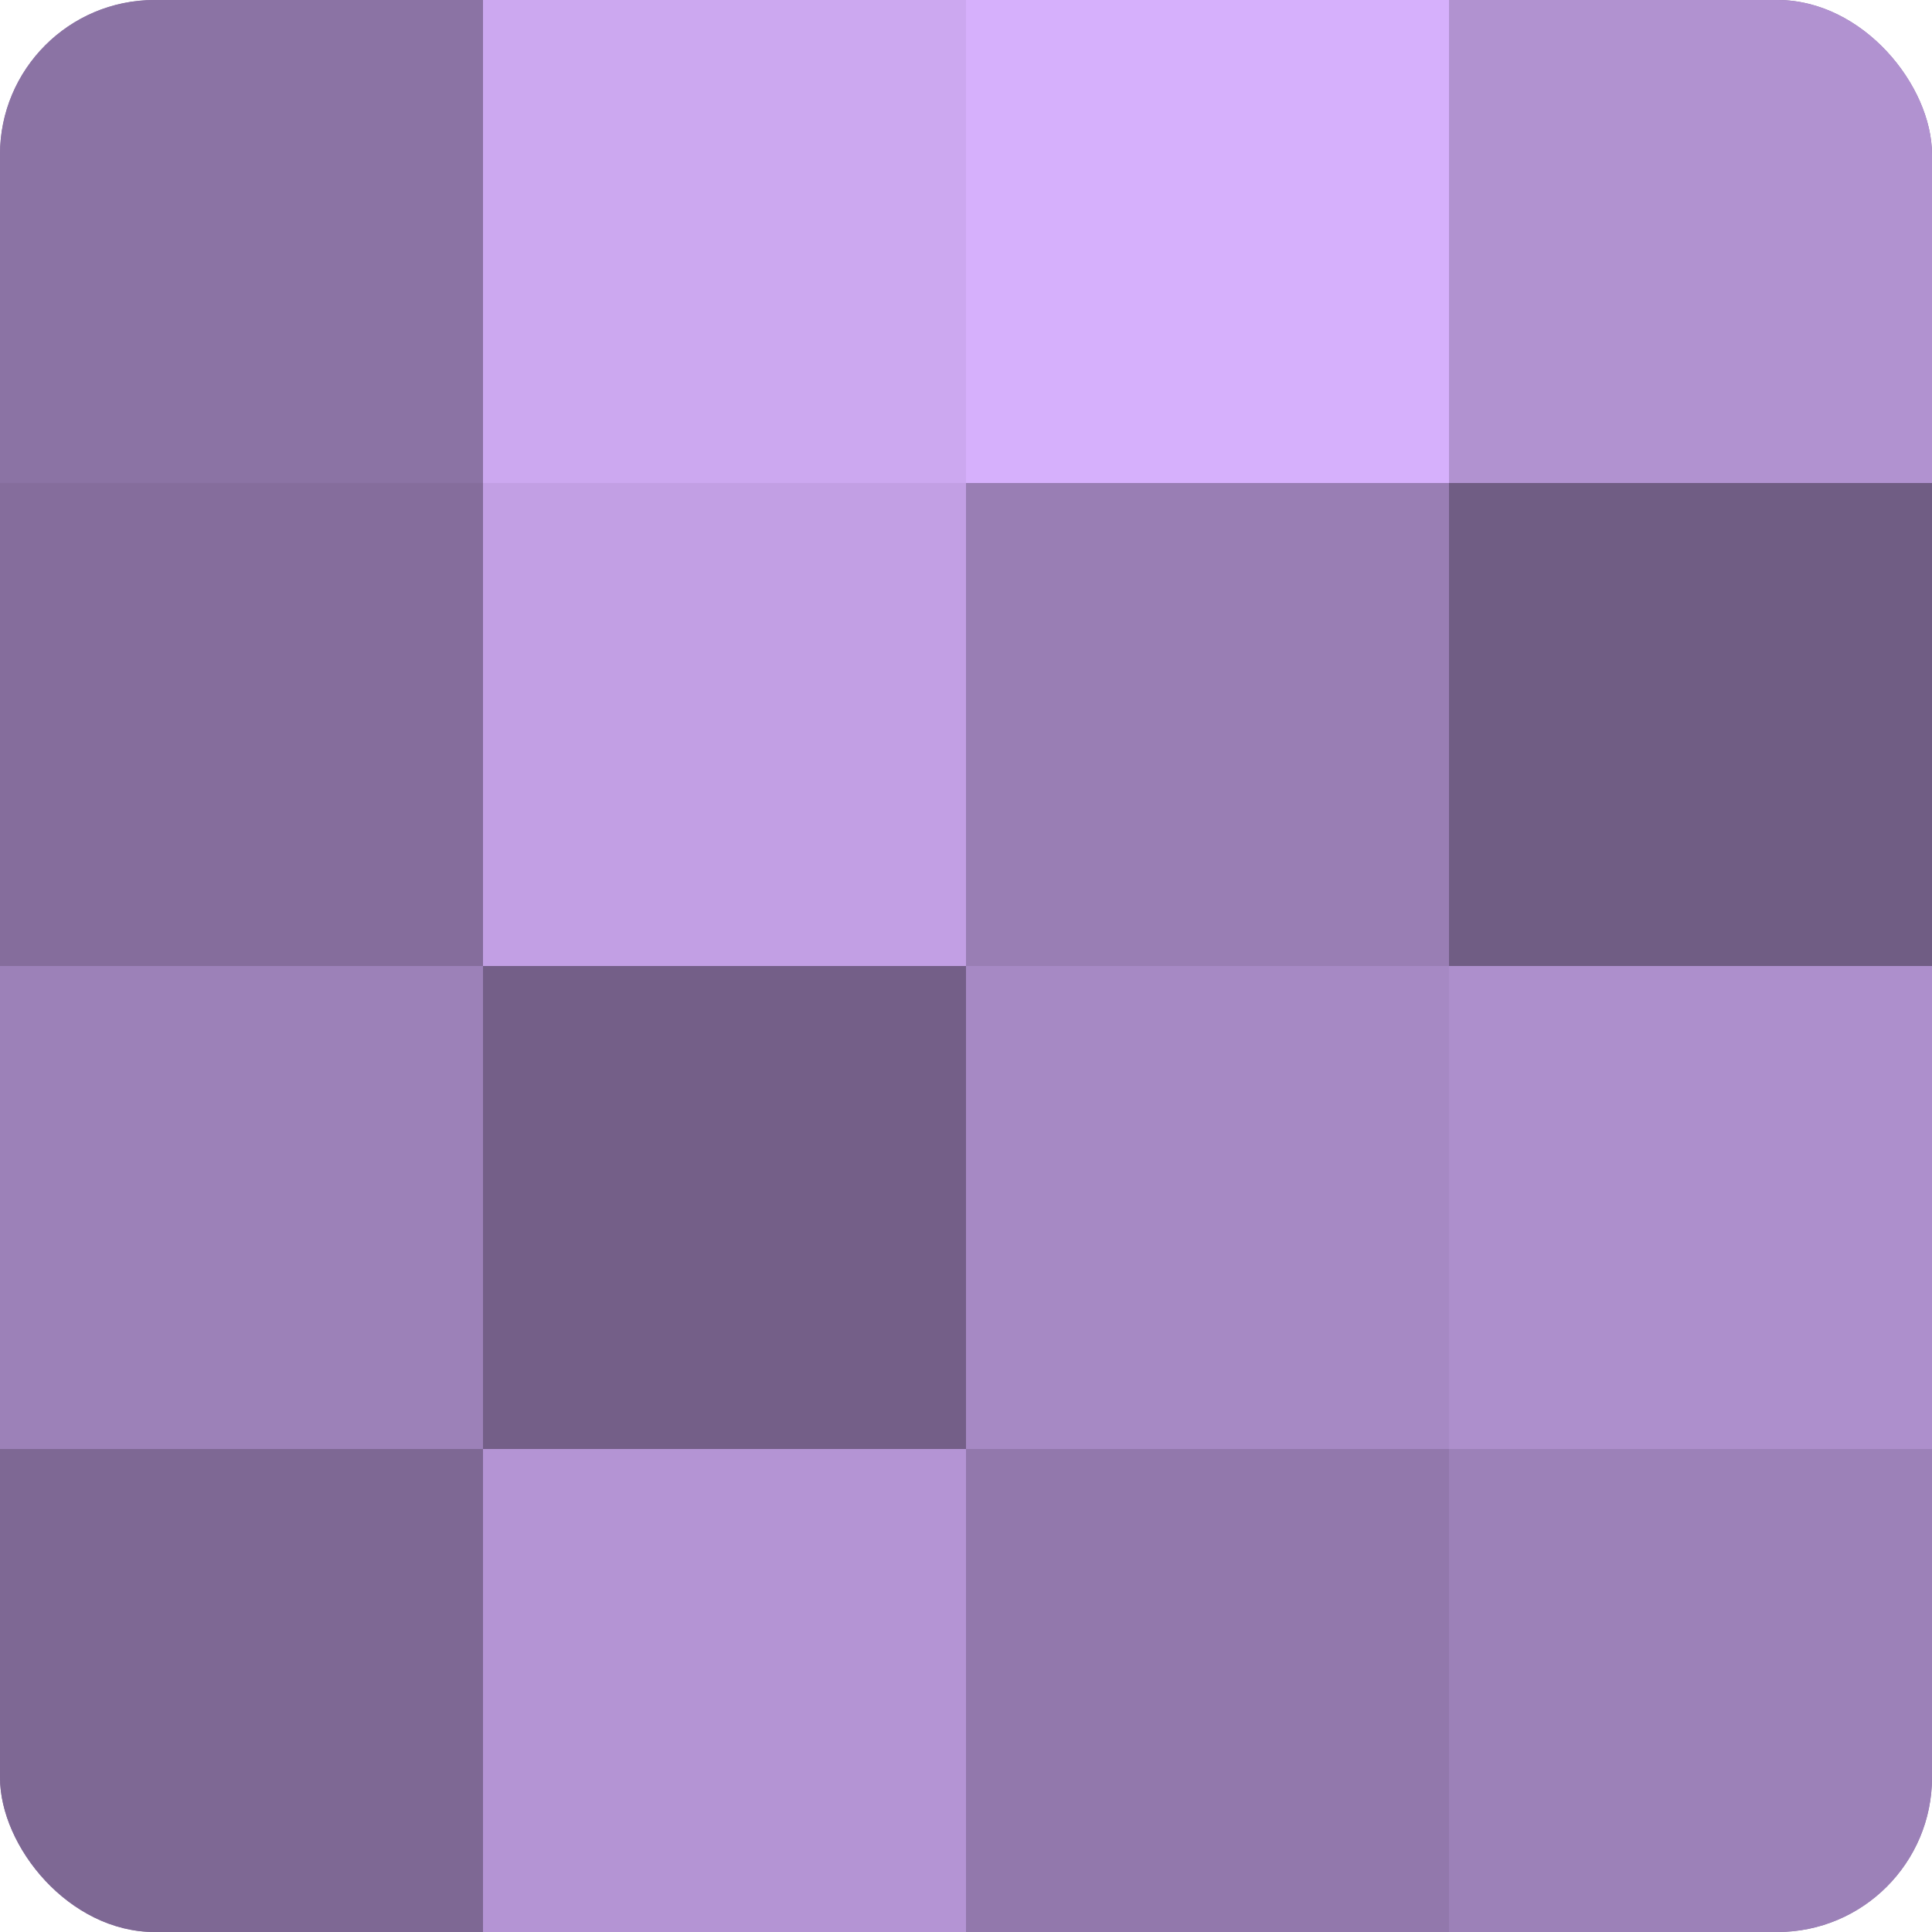
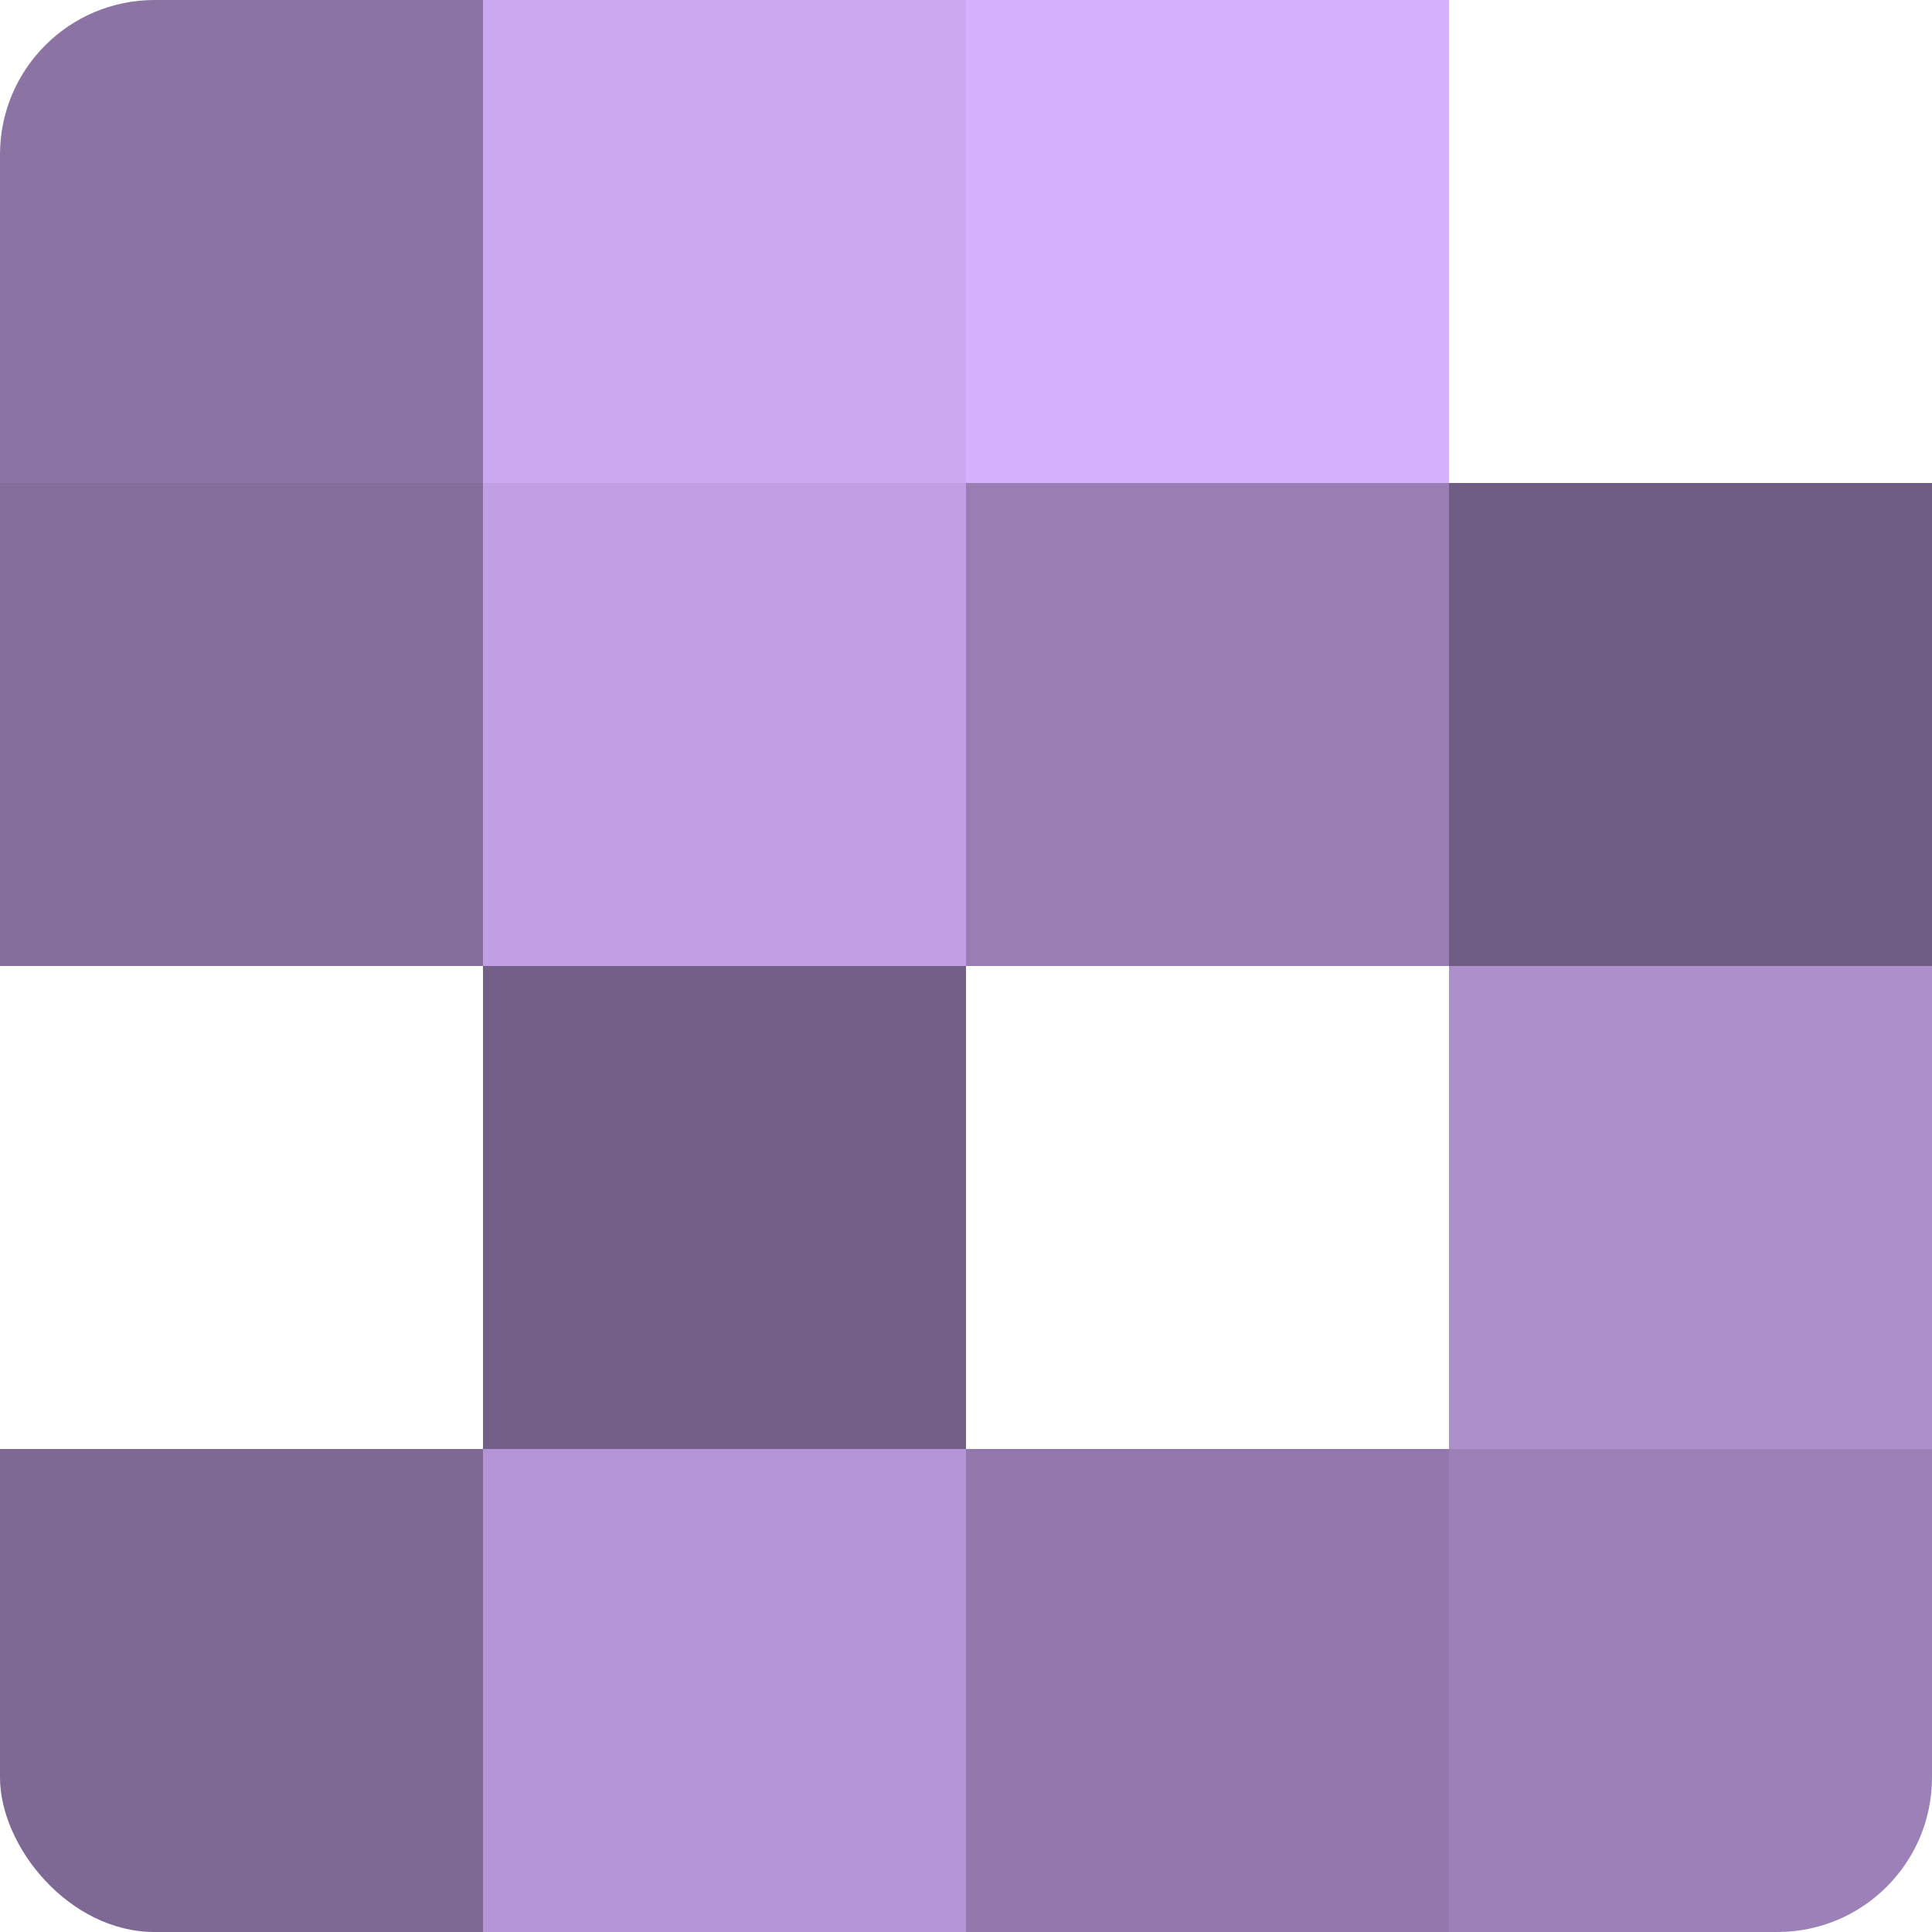
<svg xmlns="http://www.w3.org/2000/svg" width="60" height="60" viewBox="0 0 100 100" preserveAspectRatio="xMidYMid meet">
  <defs>
    <clipPath id="c" width="100" height="100">
      <rect width="100" height="100" rx="8" ry="8" />
    </clipPath>
  </defs>
  <g clip-path="url(#c)">
-     <rect width="100" height="100" fill="#8870a0" />
    <rect width="25" height="25" fill="#8b73a4" />
    <rect y="25" width="25" height="25" fill="#856d9c" />
-     <rect y="50" width="25" height="25" fill="#9c81b8" />
    <rect y="75" width="25" height="25" fill="#7e6894" />
    <rect x="25" width="25" height="25" fill="#cca8f0" />
    <rect x="25" y="25" width="25" height="25" fill="#c29fe4" />
    <rect x="25" y="50" width="25" height="25" fill="#745f88" />
    <rect x="25" y="75" width="25" height="25" fill="#b494d4" />
    <rect x="50" width="25" height="25" fill="#d6b0fc" />
    <rect x="50" y="25" width="25" height="25" fill="#997eb4" />
-     <rect x="50" y="50" width="25" height="25" fill="#a689c4" />
    <rect x="50" y="75" width="25" height="25" fill="#9278ac" />
-     <rect x="75" width="25" height="25" fill="#b192d0" />
    <rect x="75" y="25" width="25" height="25" fill="#705d84" />
    <rect x="75" y="50" width="25" height="25" fill="#ad8fcc" />
    <rect x="75" y="75" width="25" height="25" fill="#9c81b8" />
  </g>
</svg>